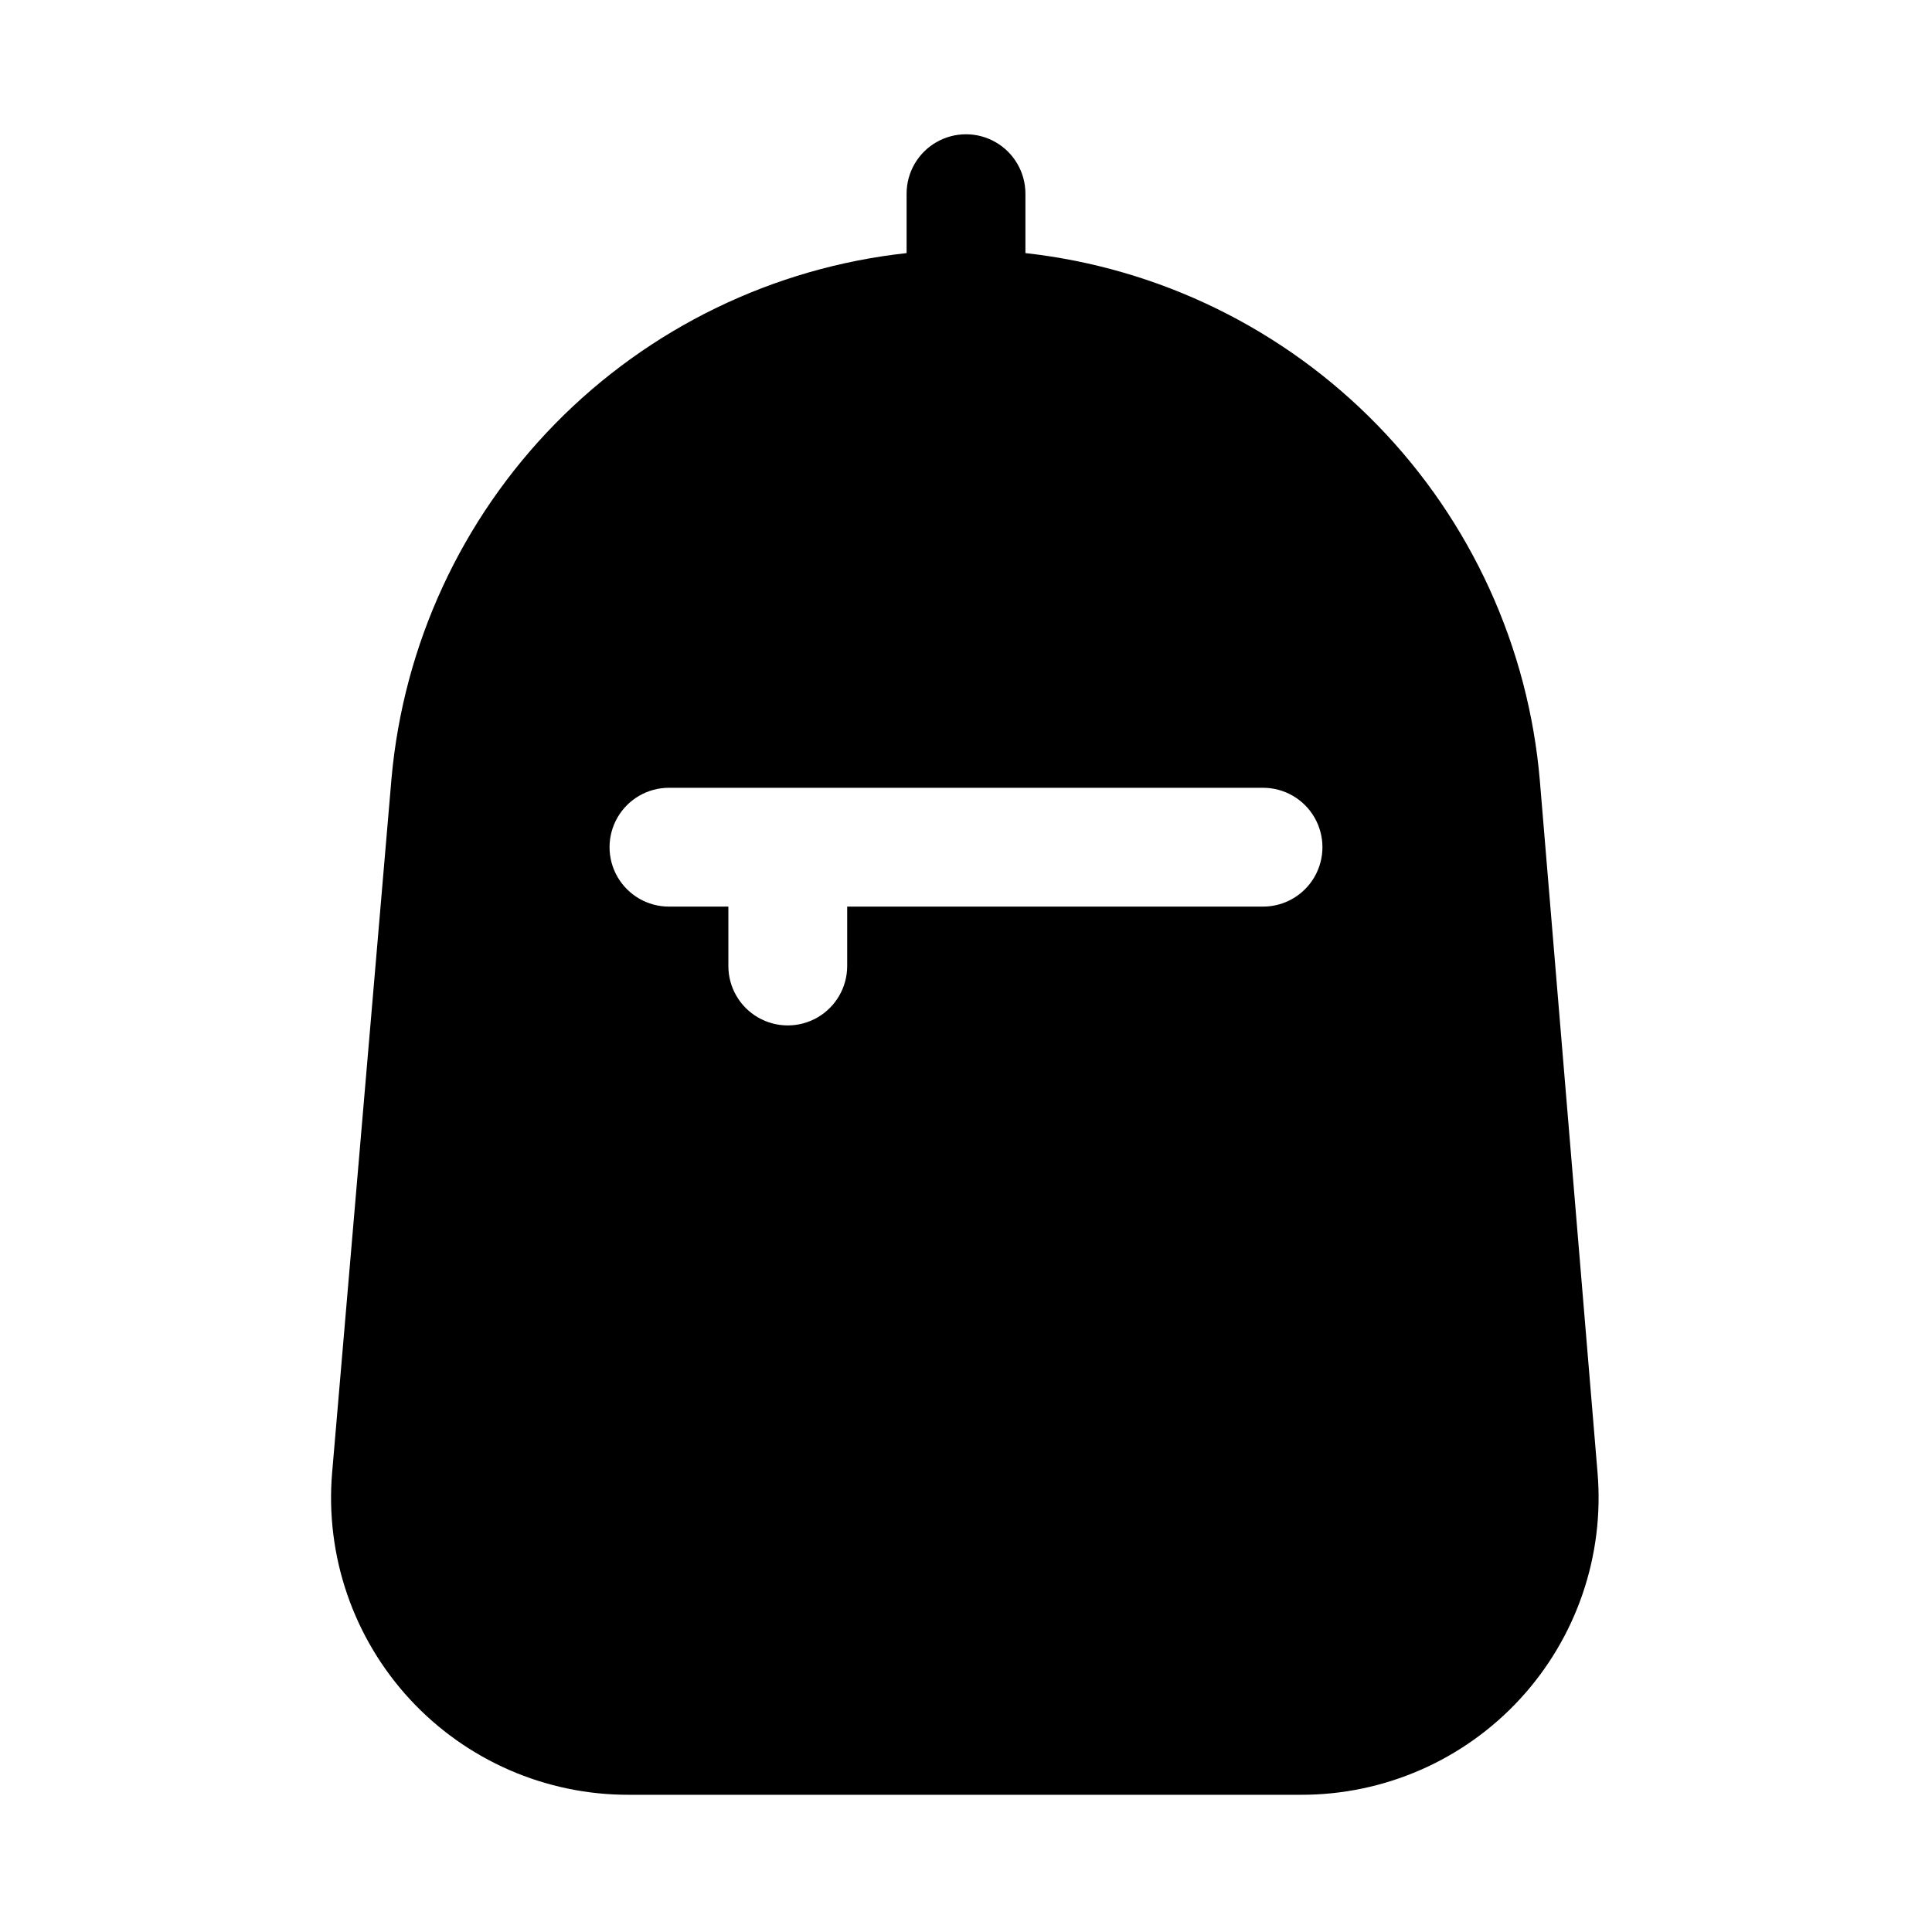
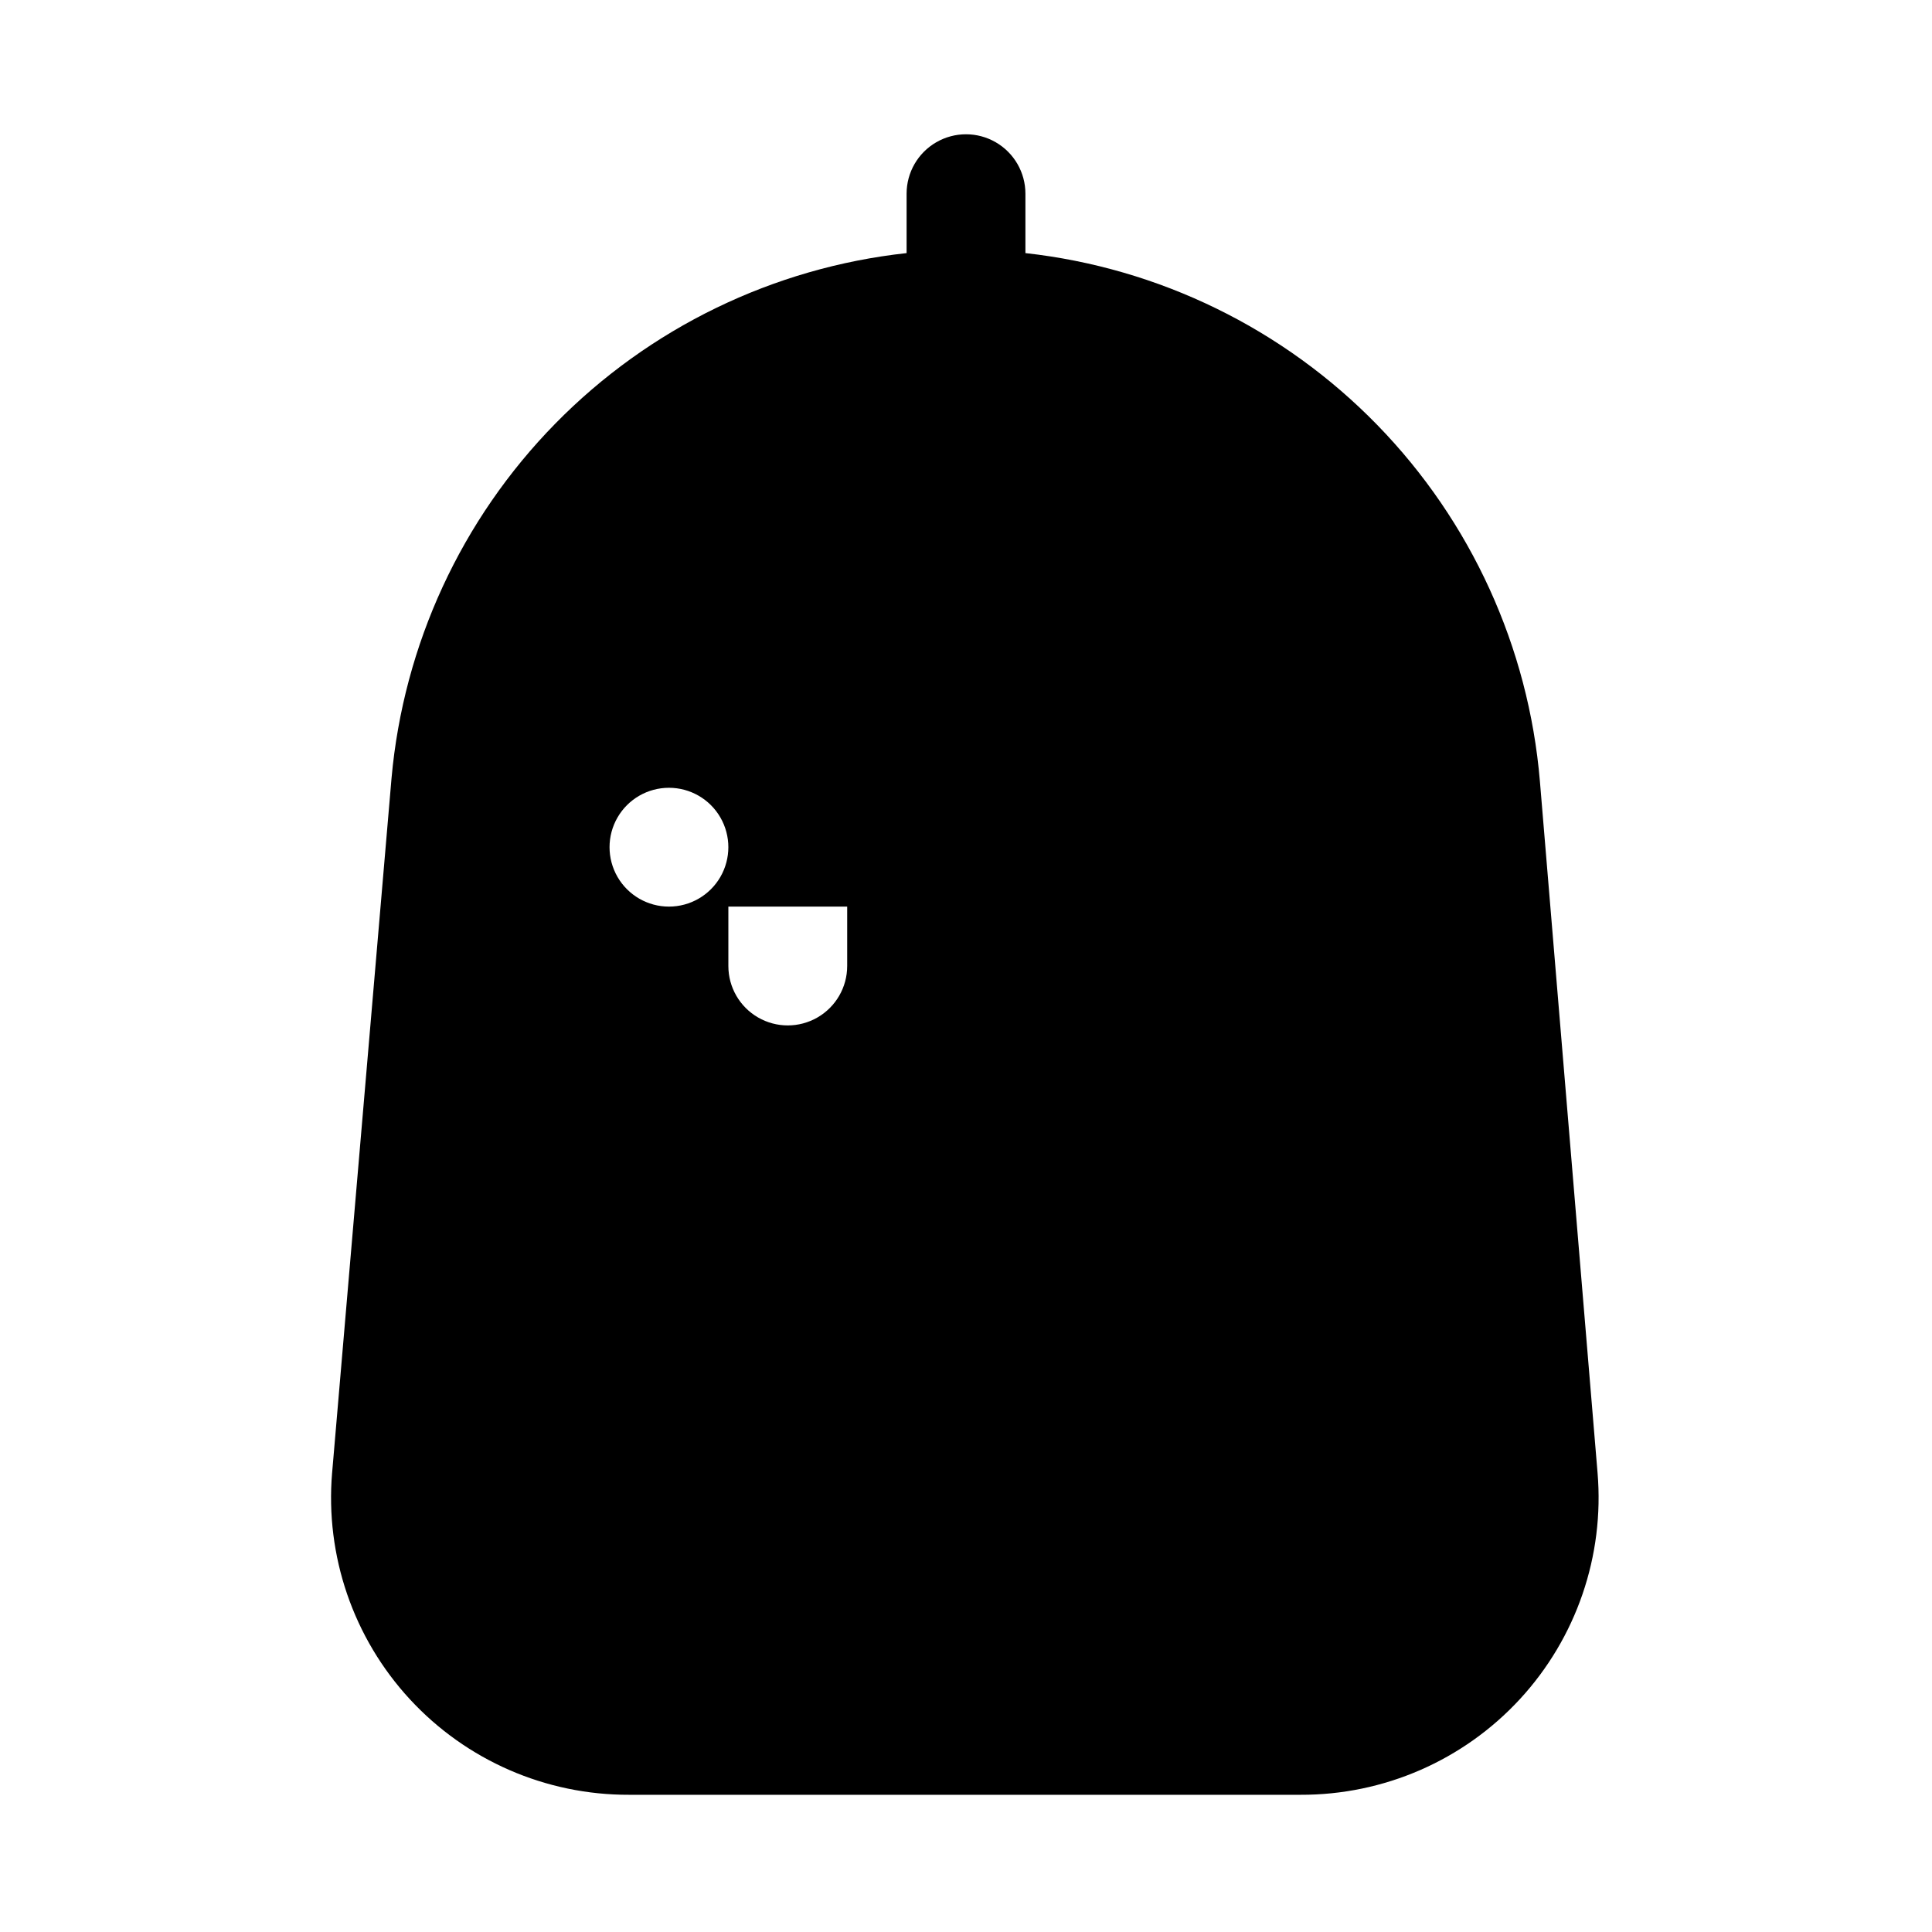
<svg xmlns="http://www.w3.org/2000/svg" fill="#000000" width="800px" height="800px" version="1.1" viewBox="144 144 512 512">
-   <path d="m552.09 351.04c-2.992-35.512-18.227-68.883-43.094-94.414-24.867-25.527-57.828-41.629-93.25-45.551v-15.746c0-5.625-3-10.82-7.871-13.633s-10.875-2.812-15.746 0-7.871 8.008-7.871 13.633v15.746c-35.328 3.859-68.23 19.832-93.113 45.203-24.883 25.371-40.215 58.578-43.387 93.973l-15.742 184.05-0.004 0.004c-1.852 21.996 5.613 43.762 20.582 59.988 14.969 16.227 36.062 25.422 58.141 25.344h177.91c22.078 0.078 43.172-9.117 58.141-25.344 14.969-16.227 22.434-37.992 20.582-59.988zm-73.367 33.219h-110.21v15.746c0 5.625-3.004 10.82-7.875 13.633-4.871 2.812-10.871 2.812-15.742 0-4.871-2.812-7.871-8.008-7.871-13.633v-15.746h-15.746c-5.625 0-10.82-3-13.633-7.871-2.812-4.871-2.812-10.875 0-15.746 2.812-4.871 8.008-7.871 13.633-7.871h157.44c5.625 0 10.824 3 13.633 7.871 2.812 4.871 2.812 10.875 0 15.746-2.809 4.871-8.008 7.871-13.633 7.871z" />
+   <path d="m552.09 351.04c-2.992-35.512-18.227-68.883-43.094-94.414-24.867-25.527-57.828-41.629-93.25-45.551v-15.746c0-5.625-3-10.82-7.871-13.633s-10.875-2.812-15.746 0-7.871 8.008-7.871 13.633v15.746c-35.328 3.859-68.23 19.832-93.113 45.203-24.883 25.371-40.215 58.578-43.387 93.973l-15.742 184.05-0.004 0.004c-1.852 21.996 5.613 43.762 20.582 59.988 14.969 16.227 36.062 25.422 58.141 25.344h177.91c22.078 0.078 43.172-9.117 58.141-25.344 14.969-16.227 22.434-37.992 20.582-59.988zm-73.367 33.219h-110.21v15.746c0 5.625-3.004 10.82-7.875 13.633-4.871 2.812-10.871 2.812-15.742 0-4.871-2.812-7.871-8.008-7.871-13.633v-15.746h-15.746c-5.625 0-10.82-3-13.633-7.871-2.812-4.871-2.812-10.875 0-15.746 2.812-4.871 8.008-7.871 13.633-7.871c5.625 0 10.824 3 13.633 7.871 2.812 4.871 2.812 10.875 0 15.746-2.809 4.871-8.008 7.871-13.633 7.871z" />
</svg>